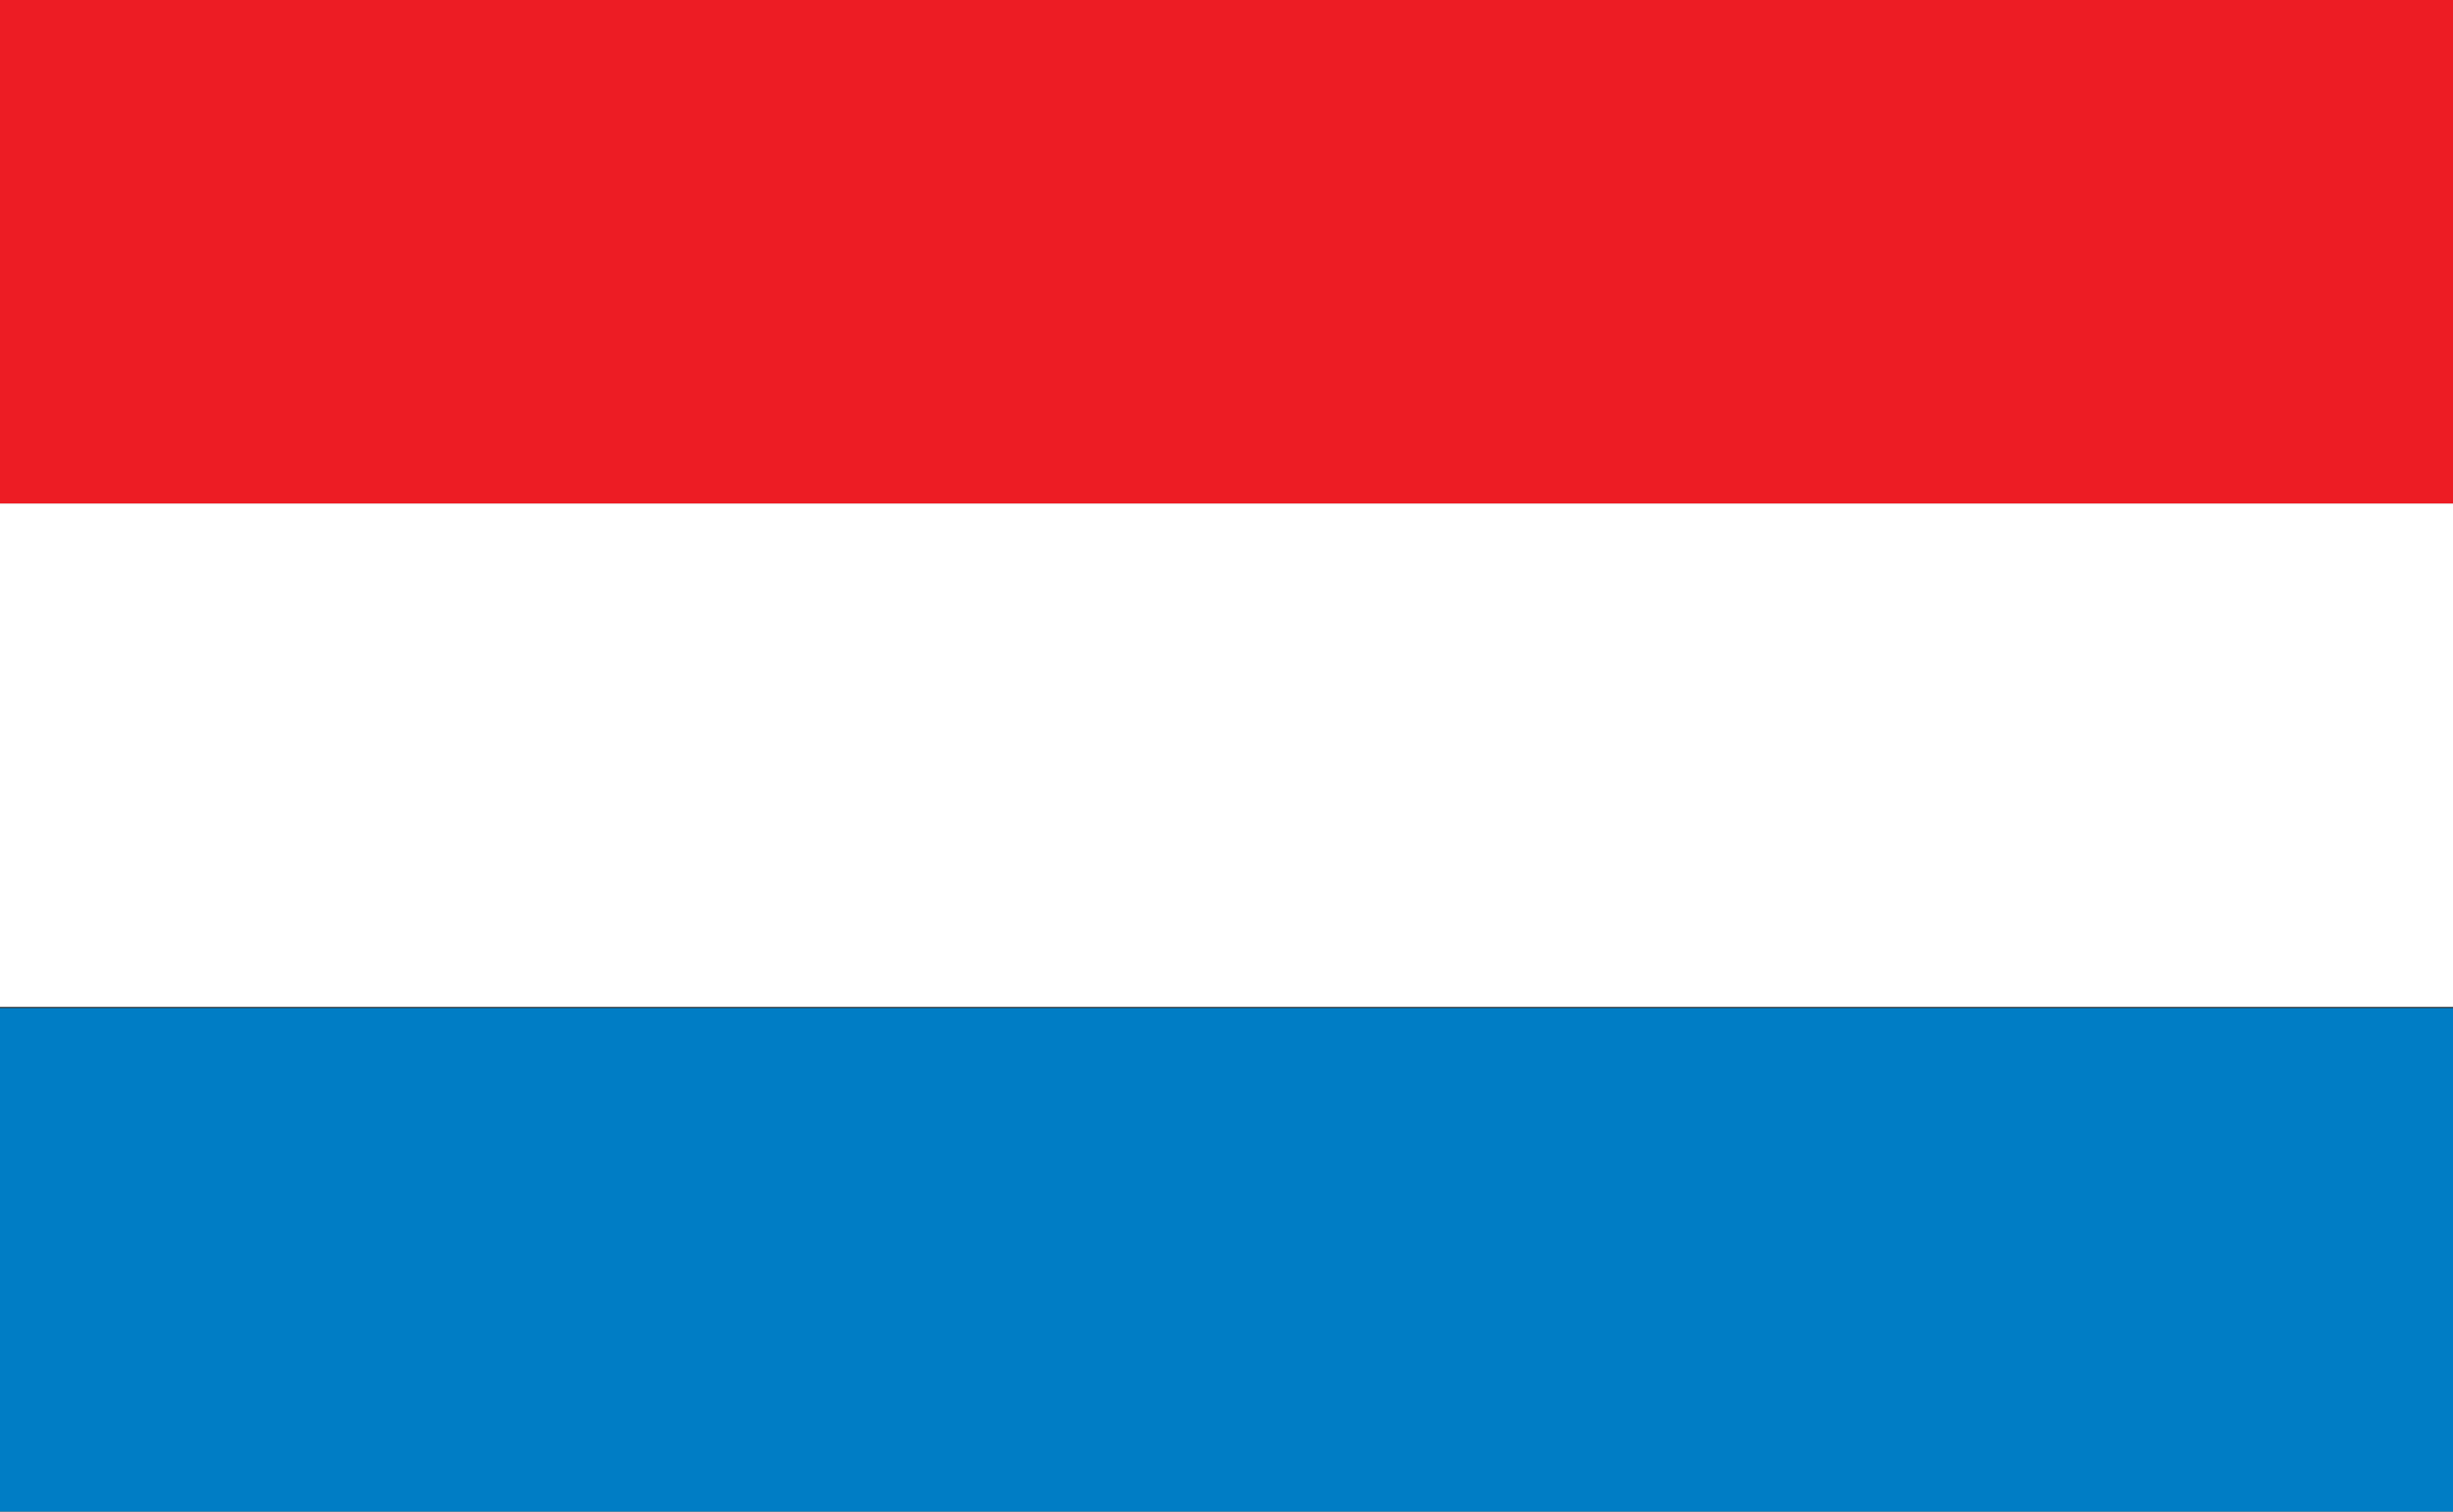
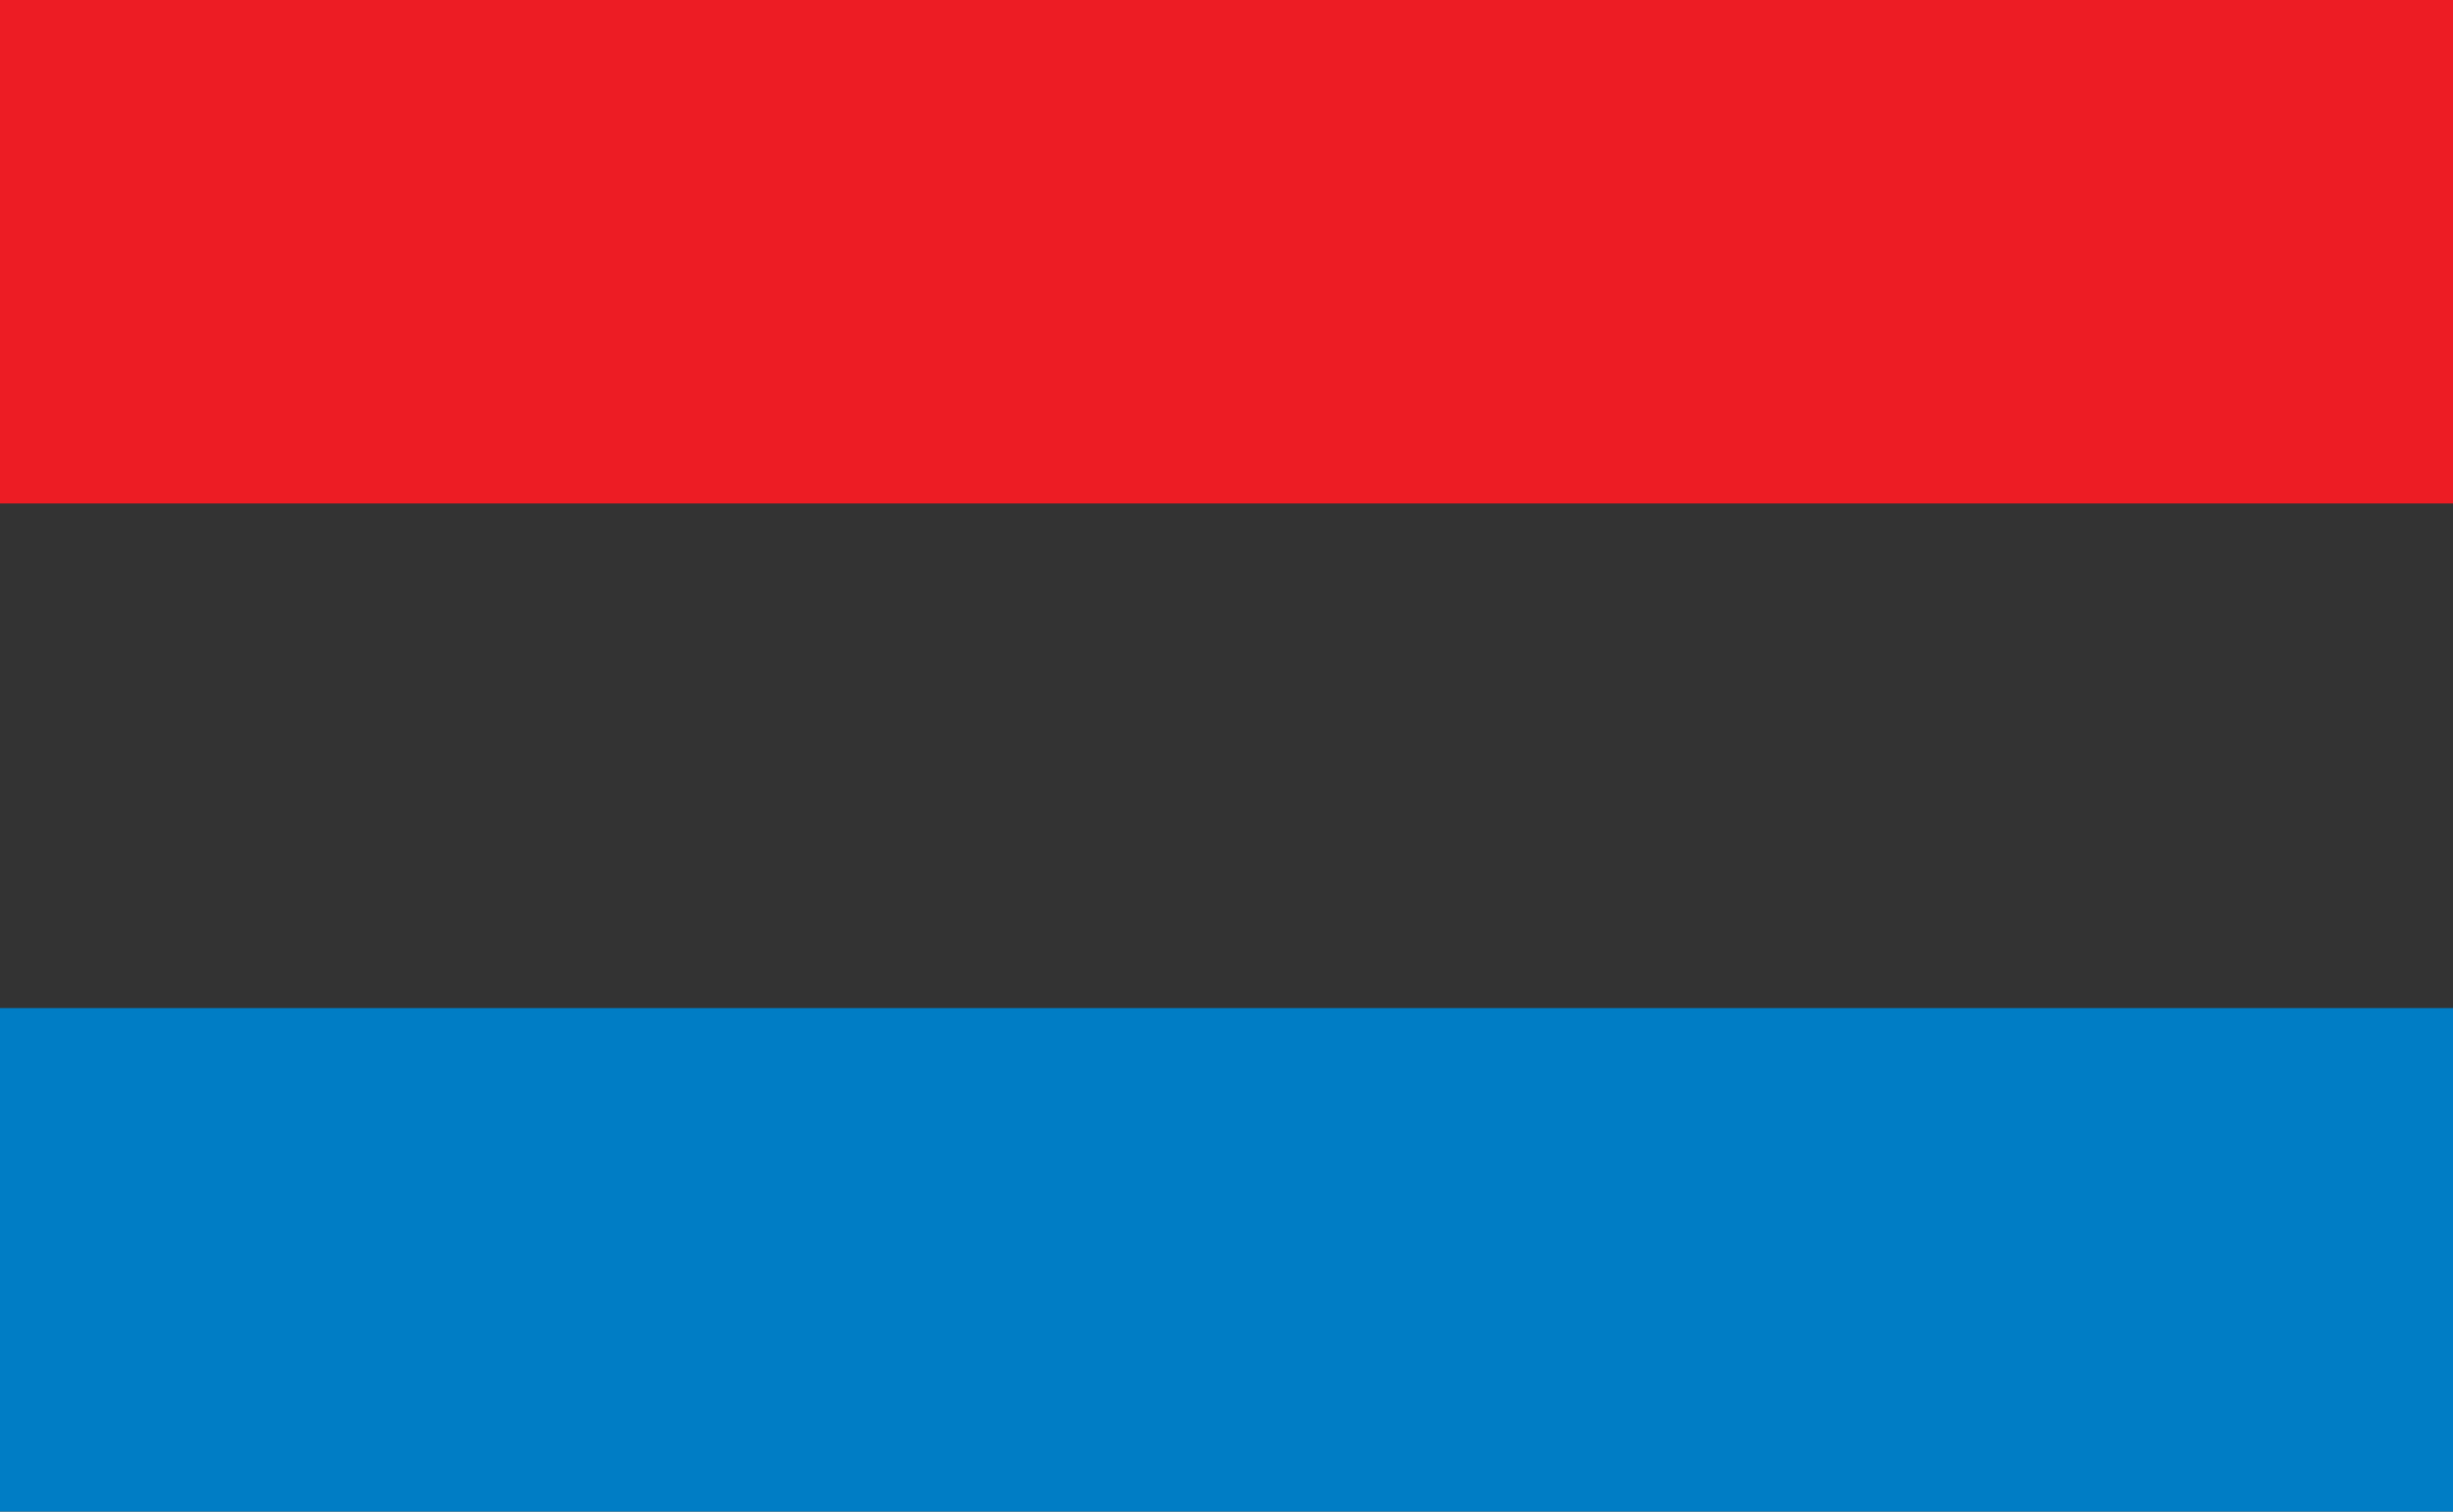
<svg xmlns="http://www.w3.org/2000/svg" version="1.1" id="Layer_1" x="0px" y="0px" viewBox="0 0 206.1 127" style="enable-background:new 0 0 206.1 127;" xml:space="preserve">
  <rect x="0" y="0" width="206.1" height="127" fill="#333333" stroke="none" />
  <style type="text/css">
	.st0{fill:#FFFFFF;}
	.st1{fill:#007DC5;}
	.st2{fill:#ED1C24;}
</style>
  <g id="Hungary">
    <g>
      <g>
        <g>
          <g>
            <g>
              <g>
                <g>
                  <g>
                    <g>
-                       <rect x="0" y="42.3" class="st0" width="206.1" height="42.3" />
                      <rect x="0" y="84.7" class="st1" width="206.1" height="42.3" />
                      <rect x="0" y="0" class="st2" width="206.1" height="42.3" />
                    </g>
                  </g>
                </g>
              </g>
            </g>
          </g>
        </g>
      </g>
    </g>
  </g>
</svg>